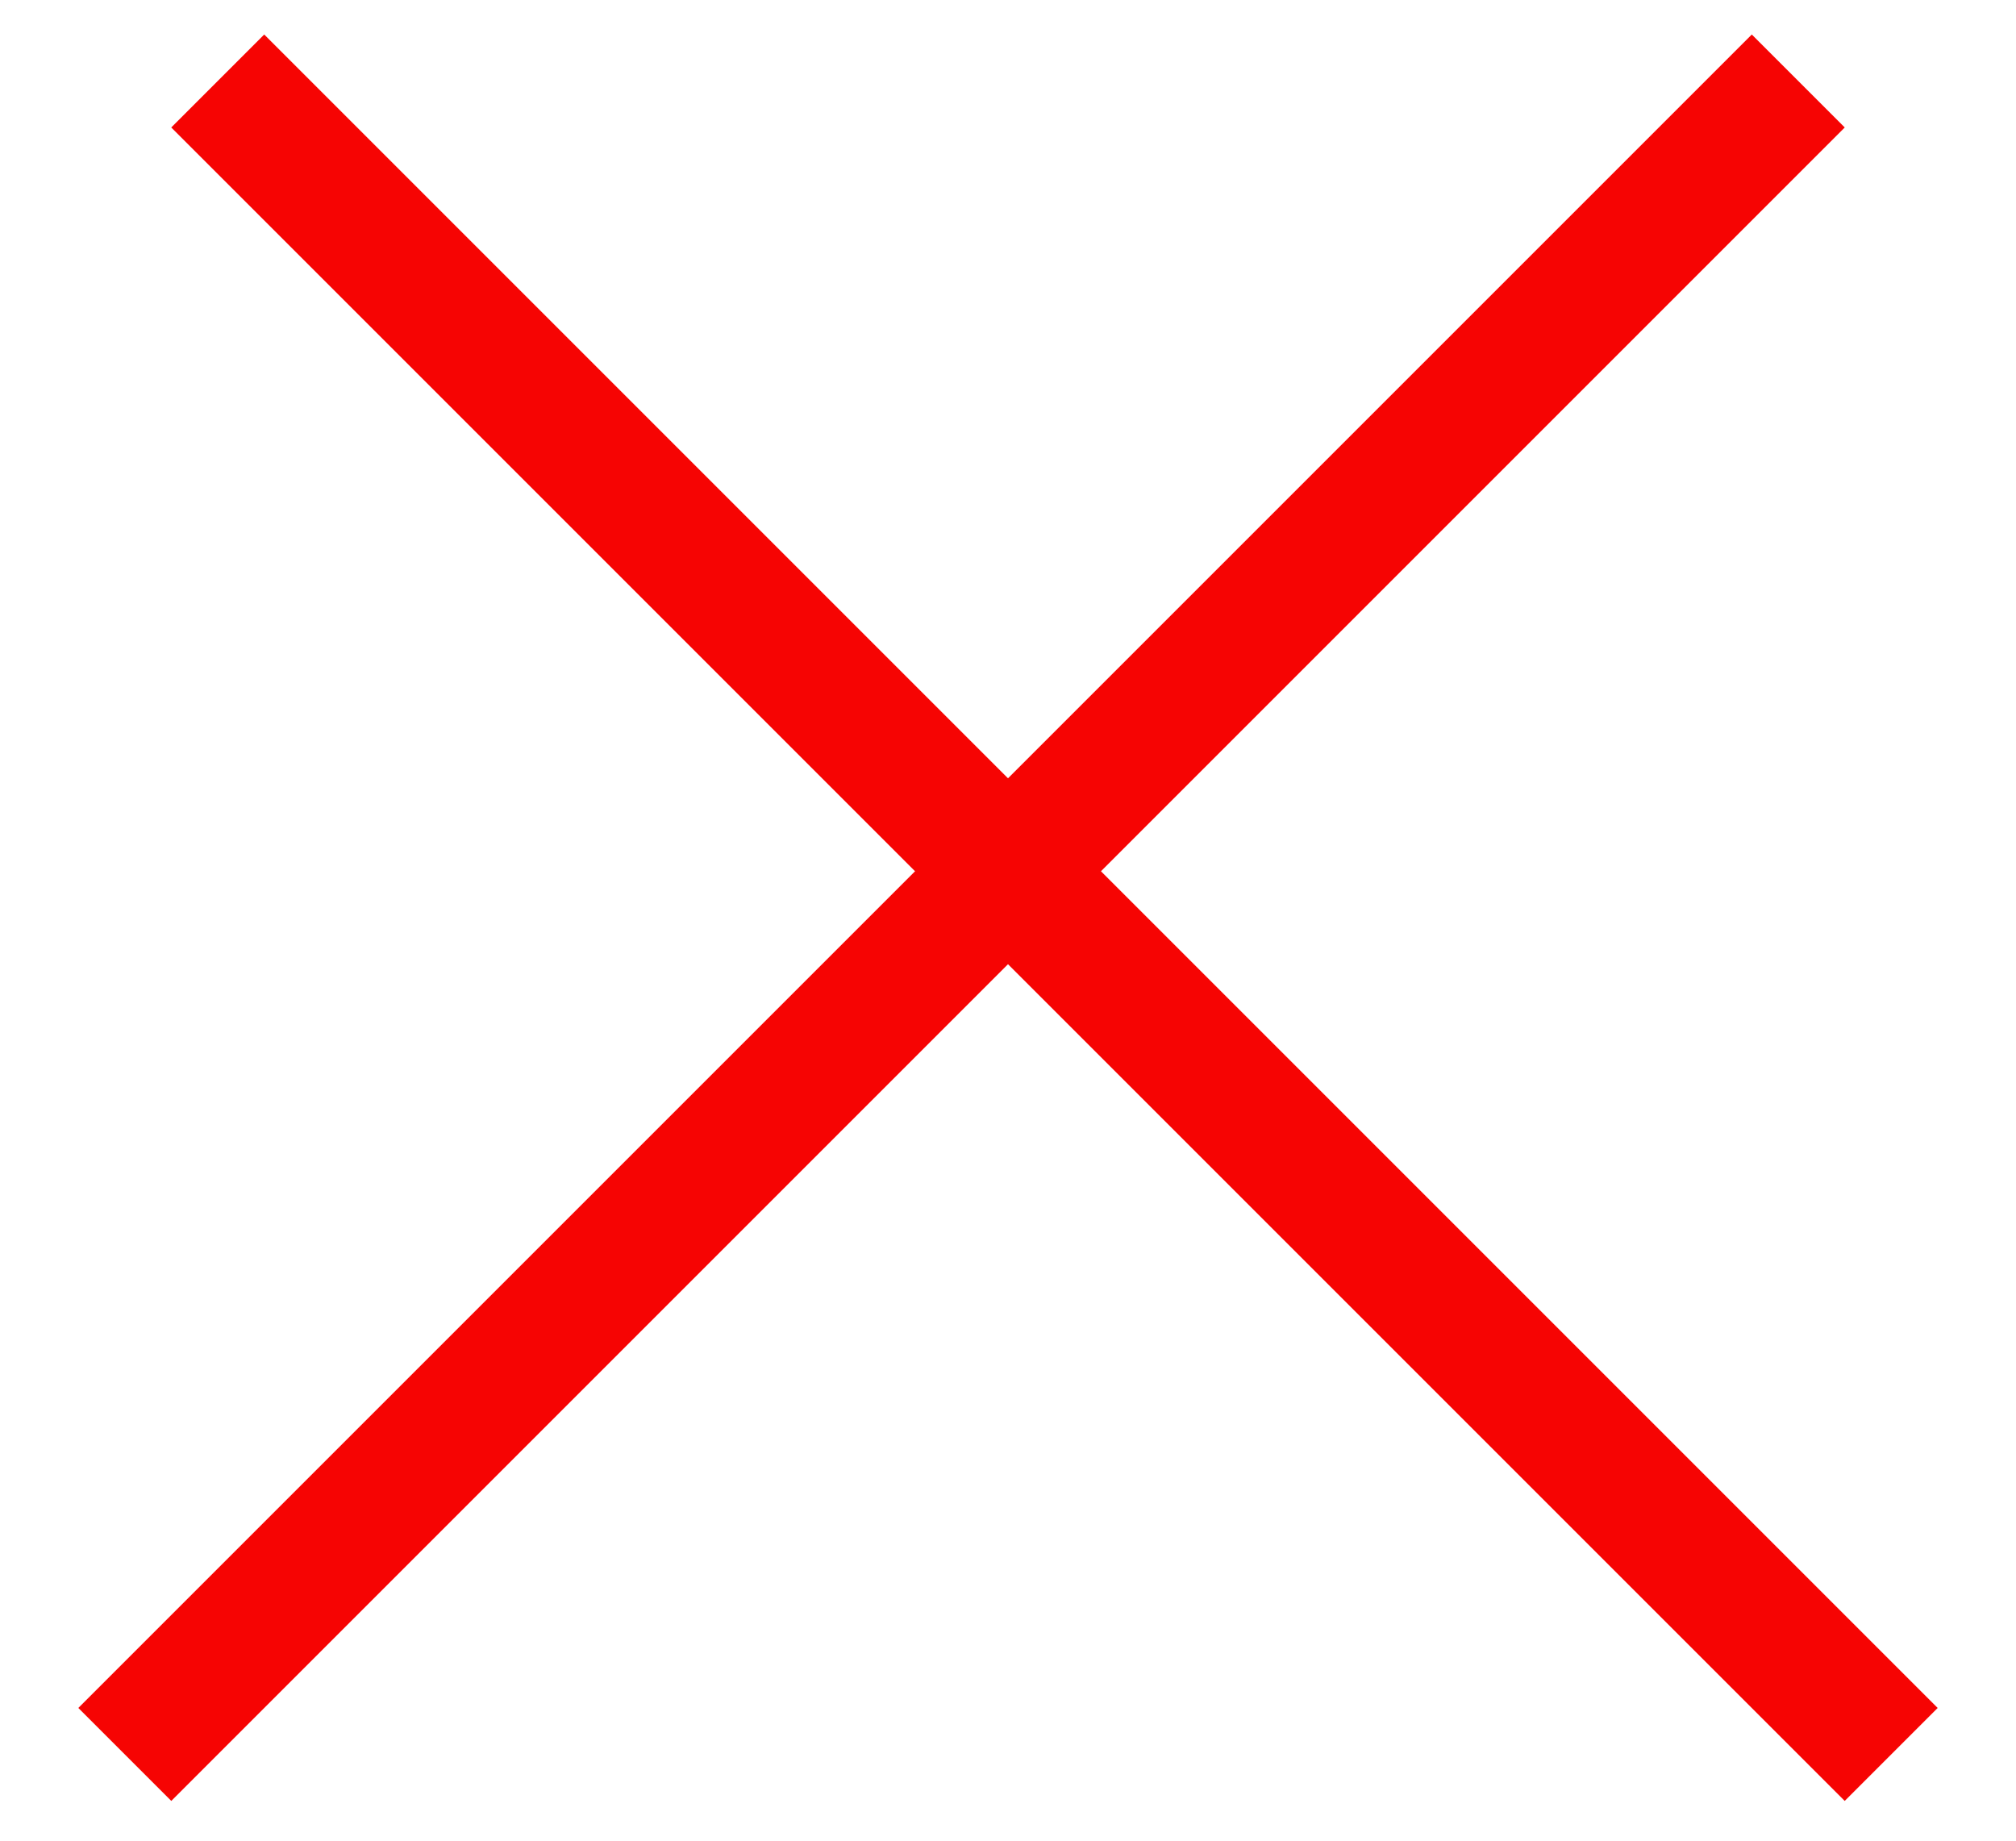
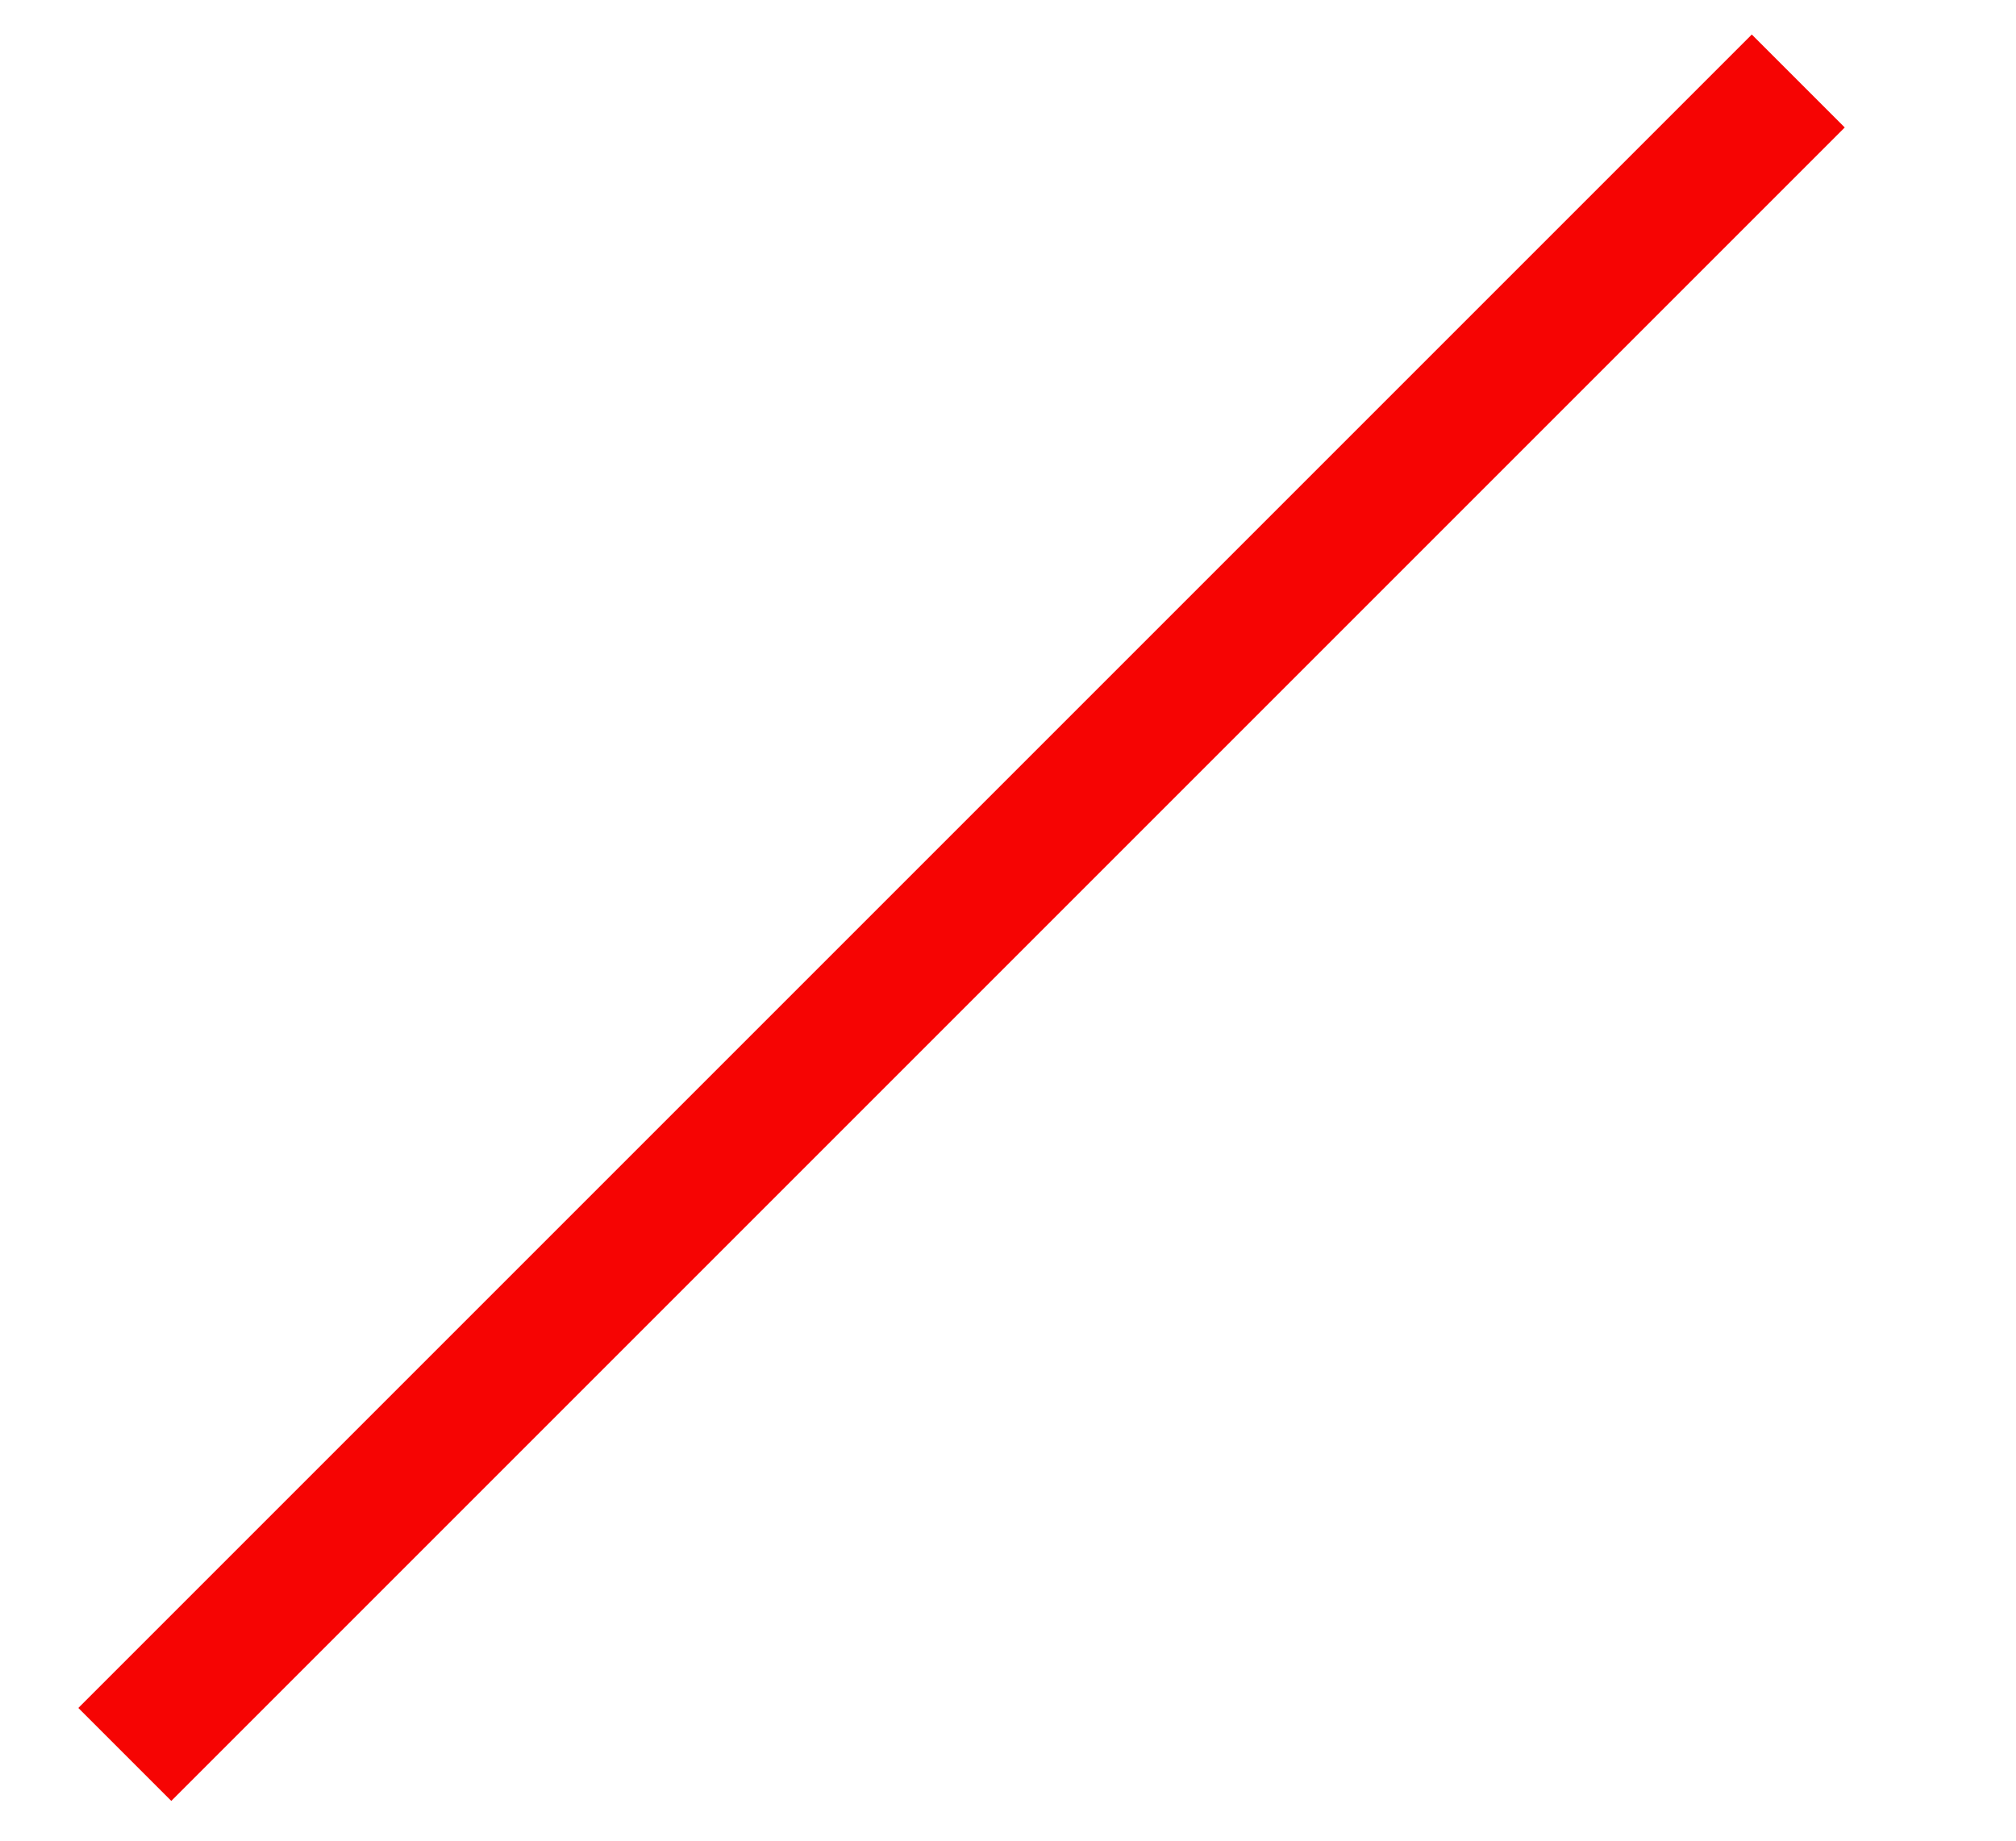
<svg xmlns="http://www.w3.org/2000/svg" width="23" height="21" viewBox="0 0 23 21" fill="none">
-   <line x1="2.484" y1="0.924" x2="21.576" y2="20.016" stroke="#F60403" stroke-width="1.5" />
  <line x1="1.424" y1="20.016" x2="20.516" y2="0.924" stroke="#F60403" stroke-width="1.5" />
</svg>